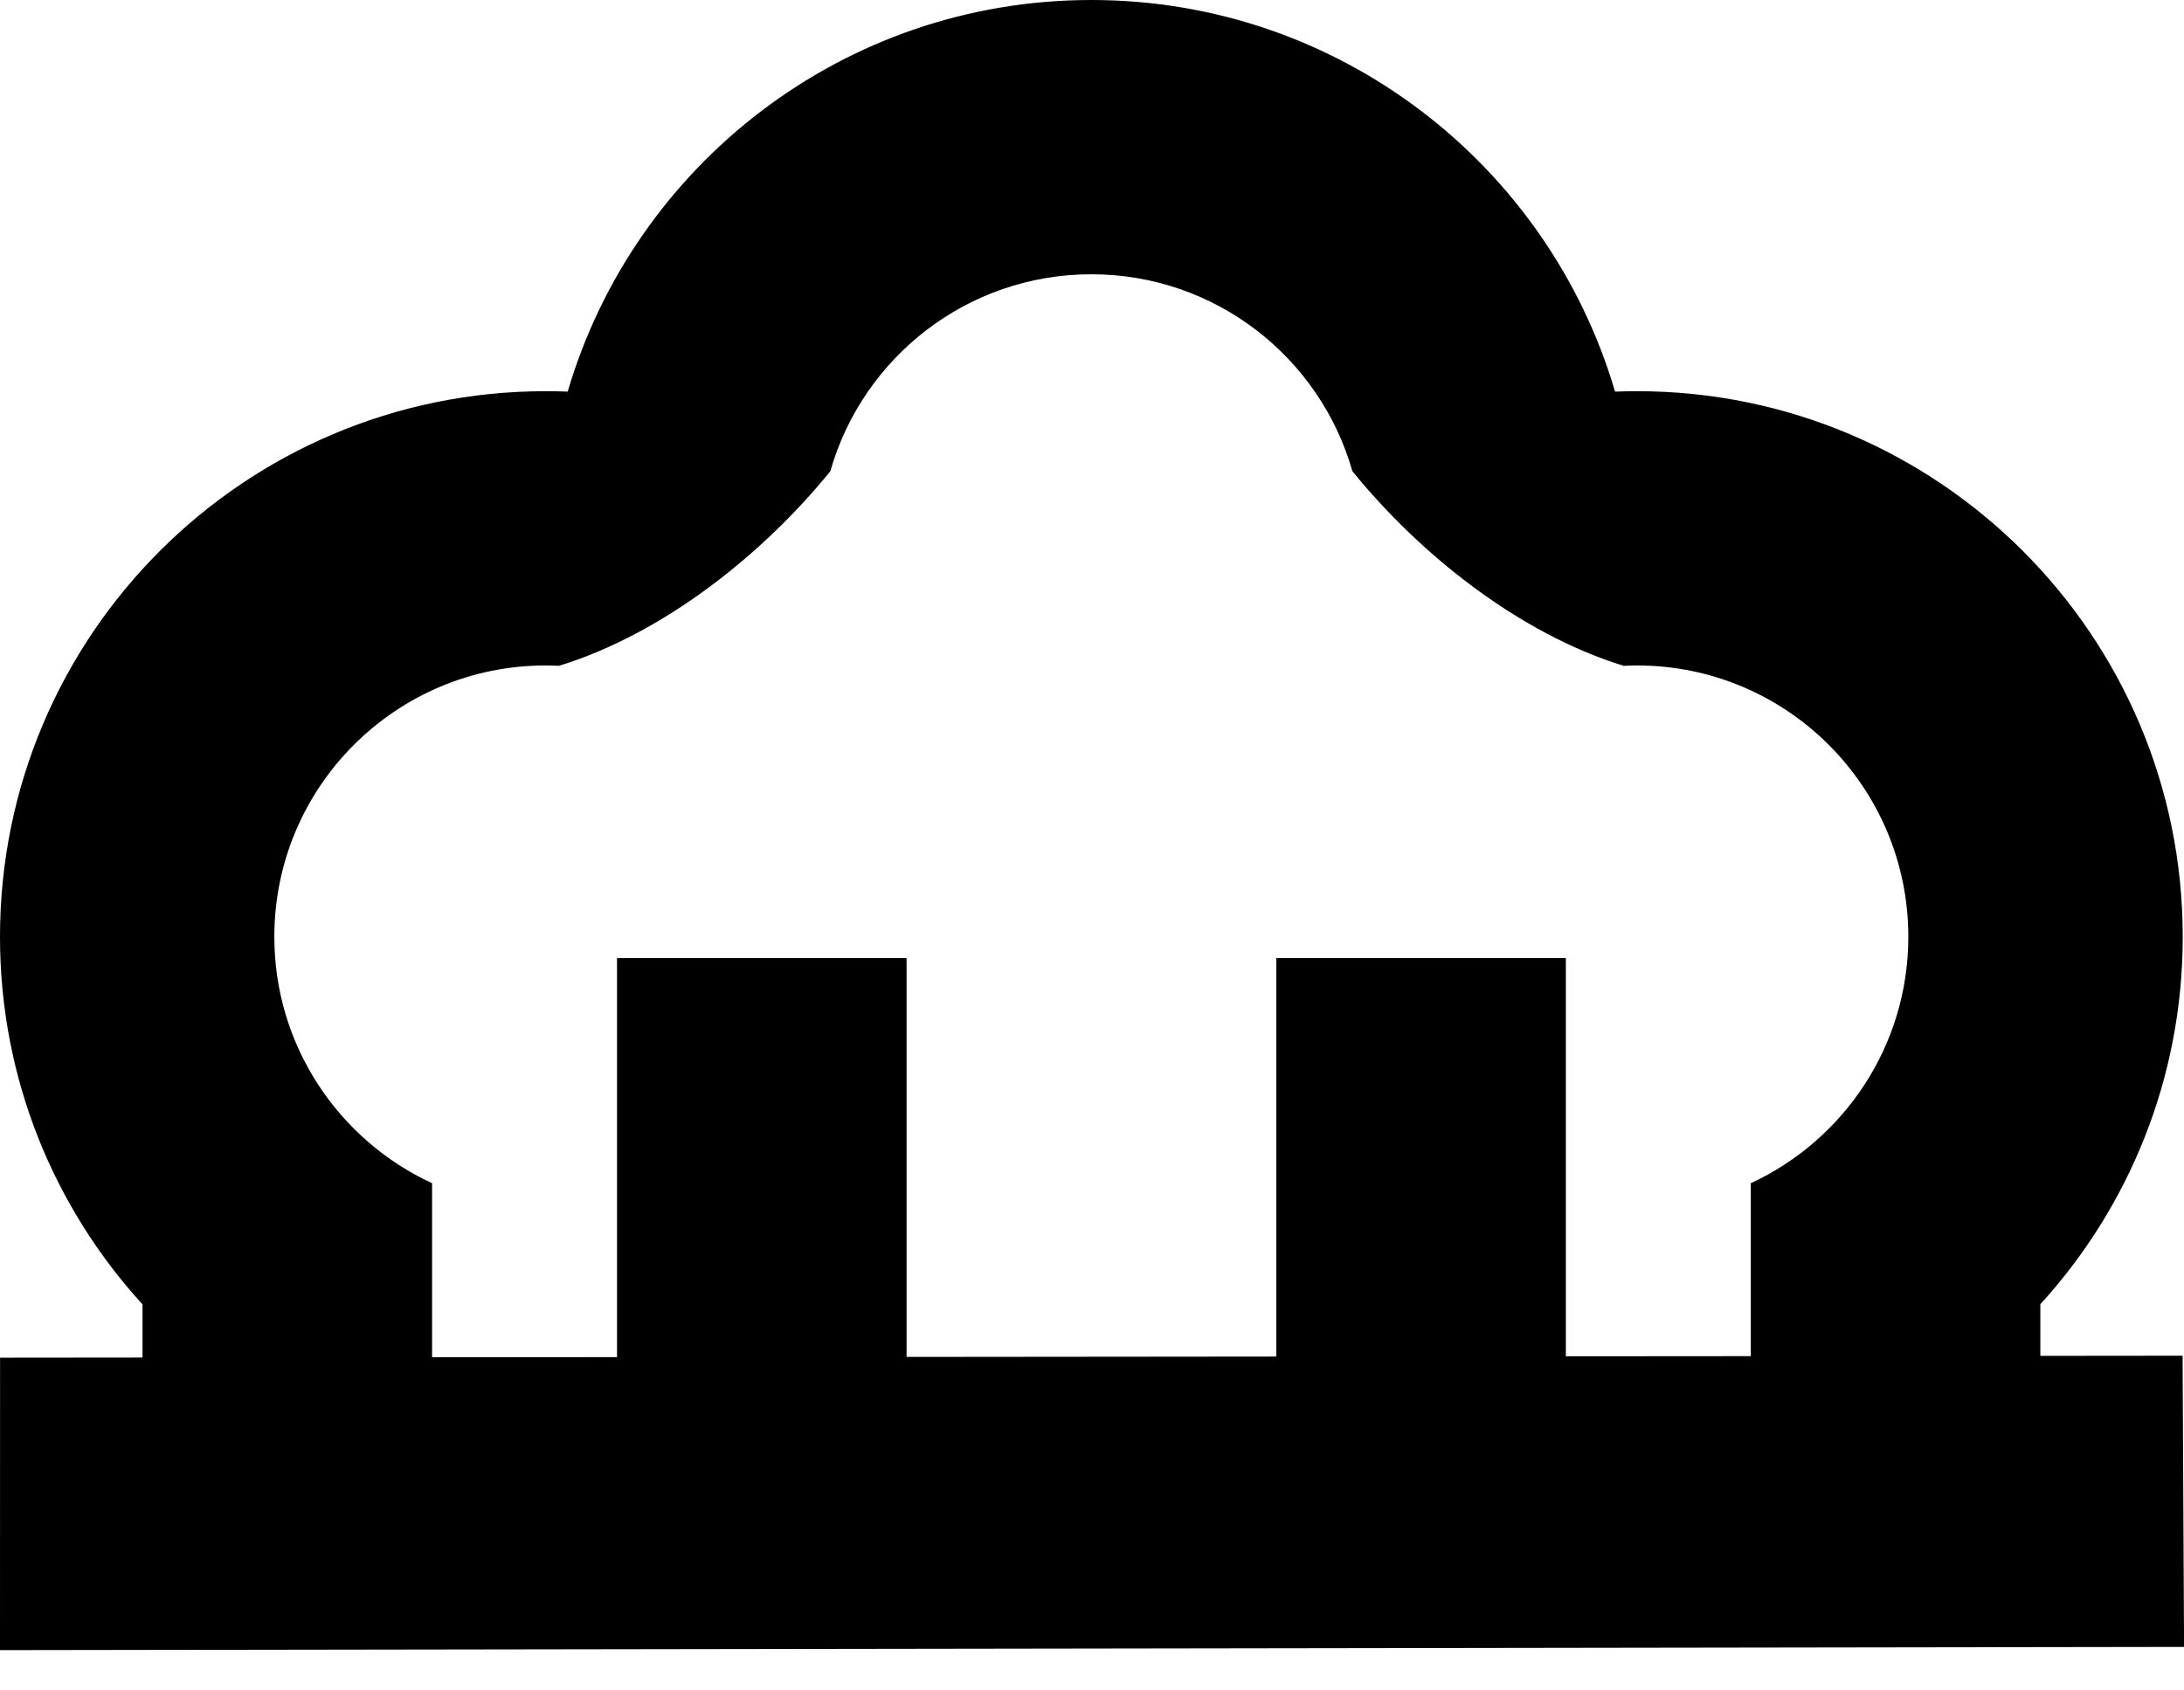
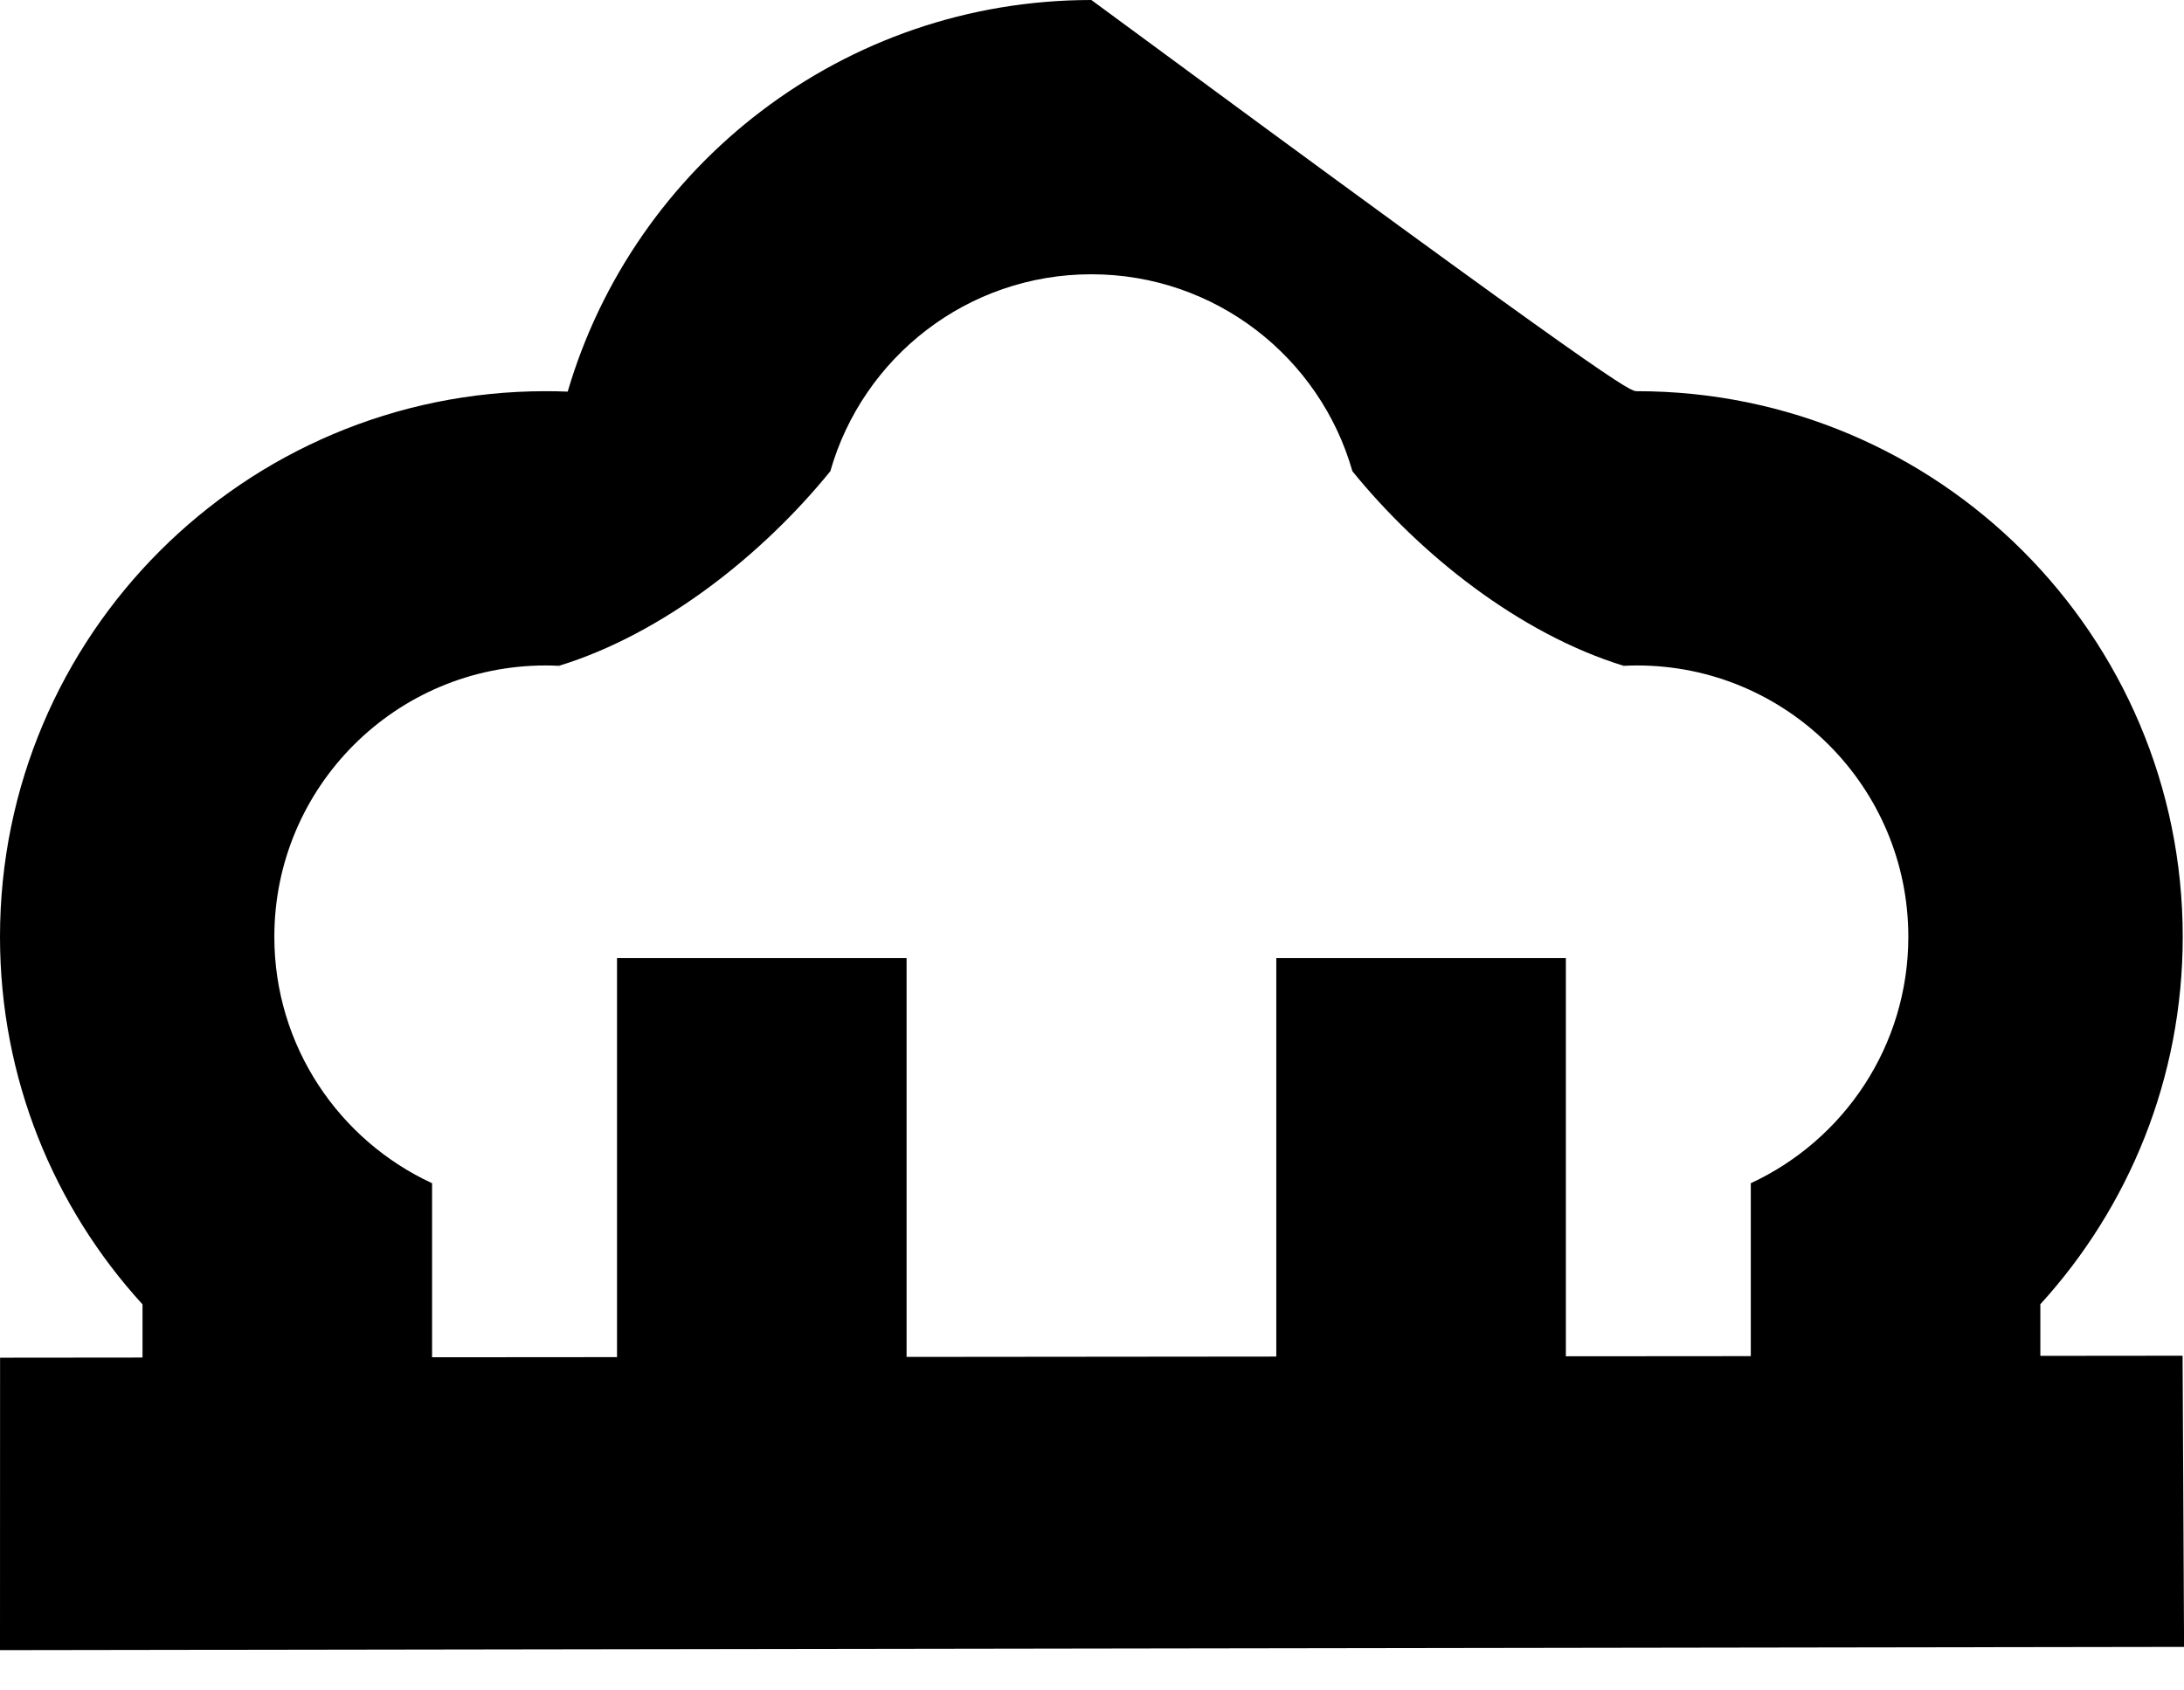
<svg xmlns="http://www.w3.org/2000/svg" width="31" height="24" viewBox="0 0 31 24" fill="none">
-   <path fill-rule="evenodd" clip-rule="evenodd" d="M31.001 23.382C20.721 23.398 10.378 23.413 0 23.428L0.001 19.276L2.023 19.274V18.519C0.766 17.143 0 15.311 0 13.3C0 9.022 3.468 5.554 7.745 5.554C7.85 5.554 7.954 5.556 8.058 5.56C9.001 2.347 11.972 0 15.491 0C19.009 0 21.98 2.347 22.924 5.56C23.027 5.556 23.132 5.554 23.236 5.554C27.514 5.554 30.982 9.022 30.982 13.3C30.982 15.309 30.216 17.14 28.961 18.517V19.25L30.98 19.248L31.001 23.382ZM22.226 19.256V13.603H18.116V19.26L12.868 19.265V13.603H8.758V19.268L6.133 19.27V16.799C4.812 16.188 3.894 14.851 3.894 13.3C3.894 11.173 5.618 9.448 7.745 9.448C7.809 9.448 7.872 9.45 7.934 9.453C7.909 9.339 7.955 9.568 7.934 9.453C9.42 8.996 10.83 7.868 11.786 6.69C11.725 6.653 11.848 6.726 11.786 6.69C12.245 5.076 13.729 3.894 15.491 3.894C17.252 3.894 18.737 5.076 19.196 6.69C19.134 6.726 19.257 6.653 19.196 6.69C20.152 7.868 21.562 8.996 23.047 9.453C23.026 9.569 23.072 9.338 23.047 9.453C23.11 9.45 23.173 9.448 23.236 9.448C25.363 9.448 27.087 11.173 27.087 13.3C27.087 14.85 26.171 16.187 24.851 16.799V19.254L22.226 19.256Z" fill="black" />
+   <path fill-rule="evenodd" clip-rule="evenodd" d="M31.001 23.382C20.721 23.398 10.378 23.413 0 23.428L0.001 19.276L2.023 19.274V18.519C0.766 17.143 0 15.311 0 13.3C0 9.022 3.468 5.554 7.745 5.554C7.85 5.554 7.954 5.556 8.058 5.56C9.001 2.347 11.972 0 15.491 0C23.027 5.556 23.132 5.554 23.236 5.554C27.514 5.554 30.982 9.022 30.982 13.3C30.982 15.309 30.216 17.14 28.961 18.517V19.25L30.98 19.248L31.001 23.382ZM22.226 19.256V13.603H18.116V19.26L12.868 19.265V13.603H8.758V19.268L6.133 19.27V16.799C4.812 16.188 3.894 14.851 3.894 13.3C3.894 11.173 5.618 9.448 7.745 9.448C7.809 9.448 7.872 9.45 7.934 9.453C7.909 9.339 7.955 9.568 7.934 9.453C9.42 8.996 10.83 7.868 11.786 6.69C11.725 6.653 11.848 6.726 11.786 6.69C12.245 5.076 13.729 3.894 15.491 3.894C17.252 3.894 18.737 5.076 19.196 6.69C19.134 6.726 19.257 6.653 19.196 6.69C20.152 7.868 21.562 8.996 23.047 9.453C23.026 9.569 23.072 9.338 23.047 9.453C23.11 9.45 23.173 9.448 23.236 9.448C25.363 9.448 27.087 11.173 27.087 13.3C27.087 14.85 26.171 16.187 24.851 16.799V19.254L22.226 19.256Z" fill="black" />
</svg>